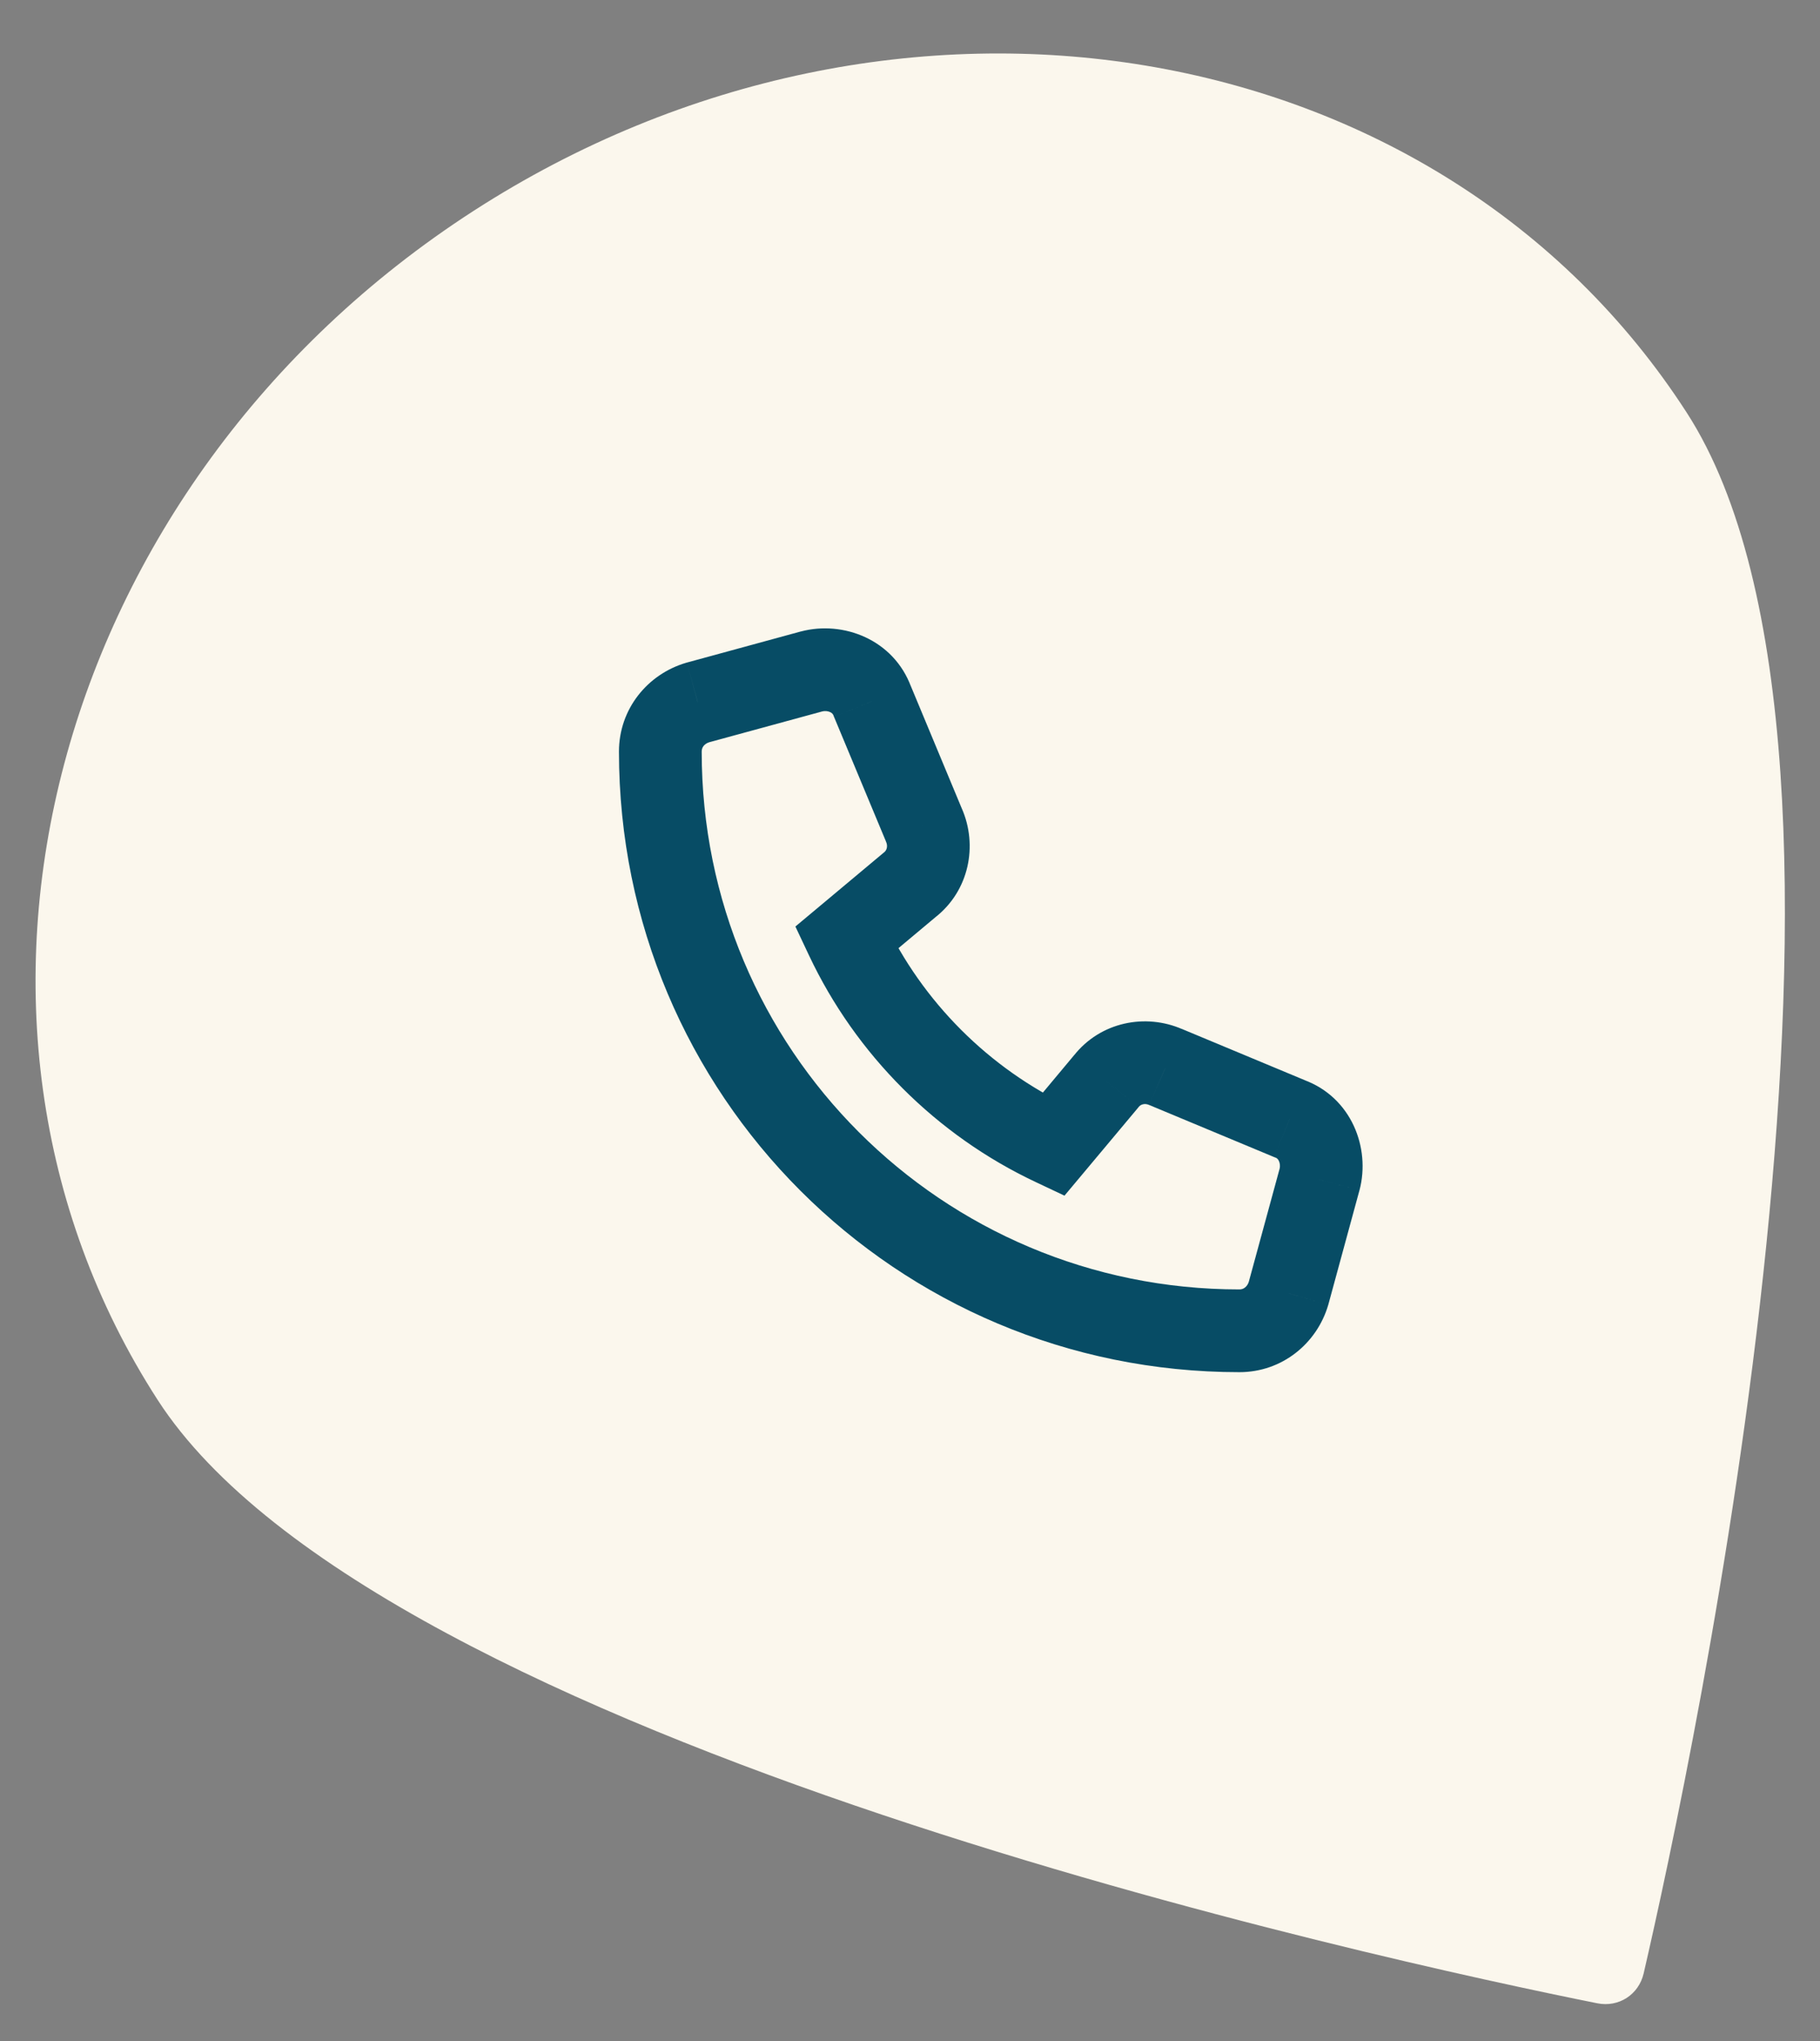
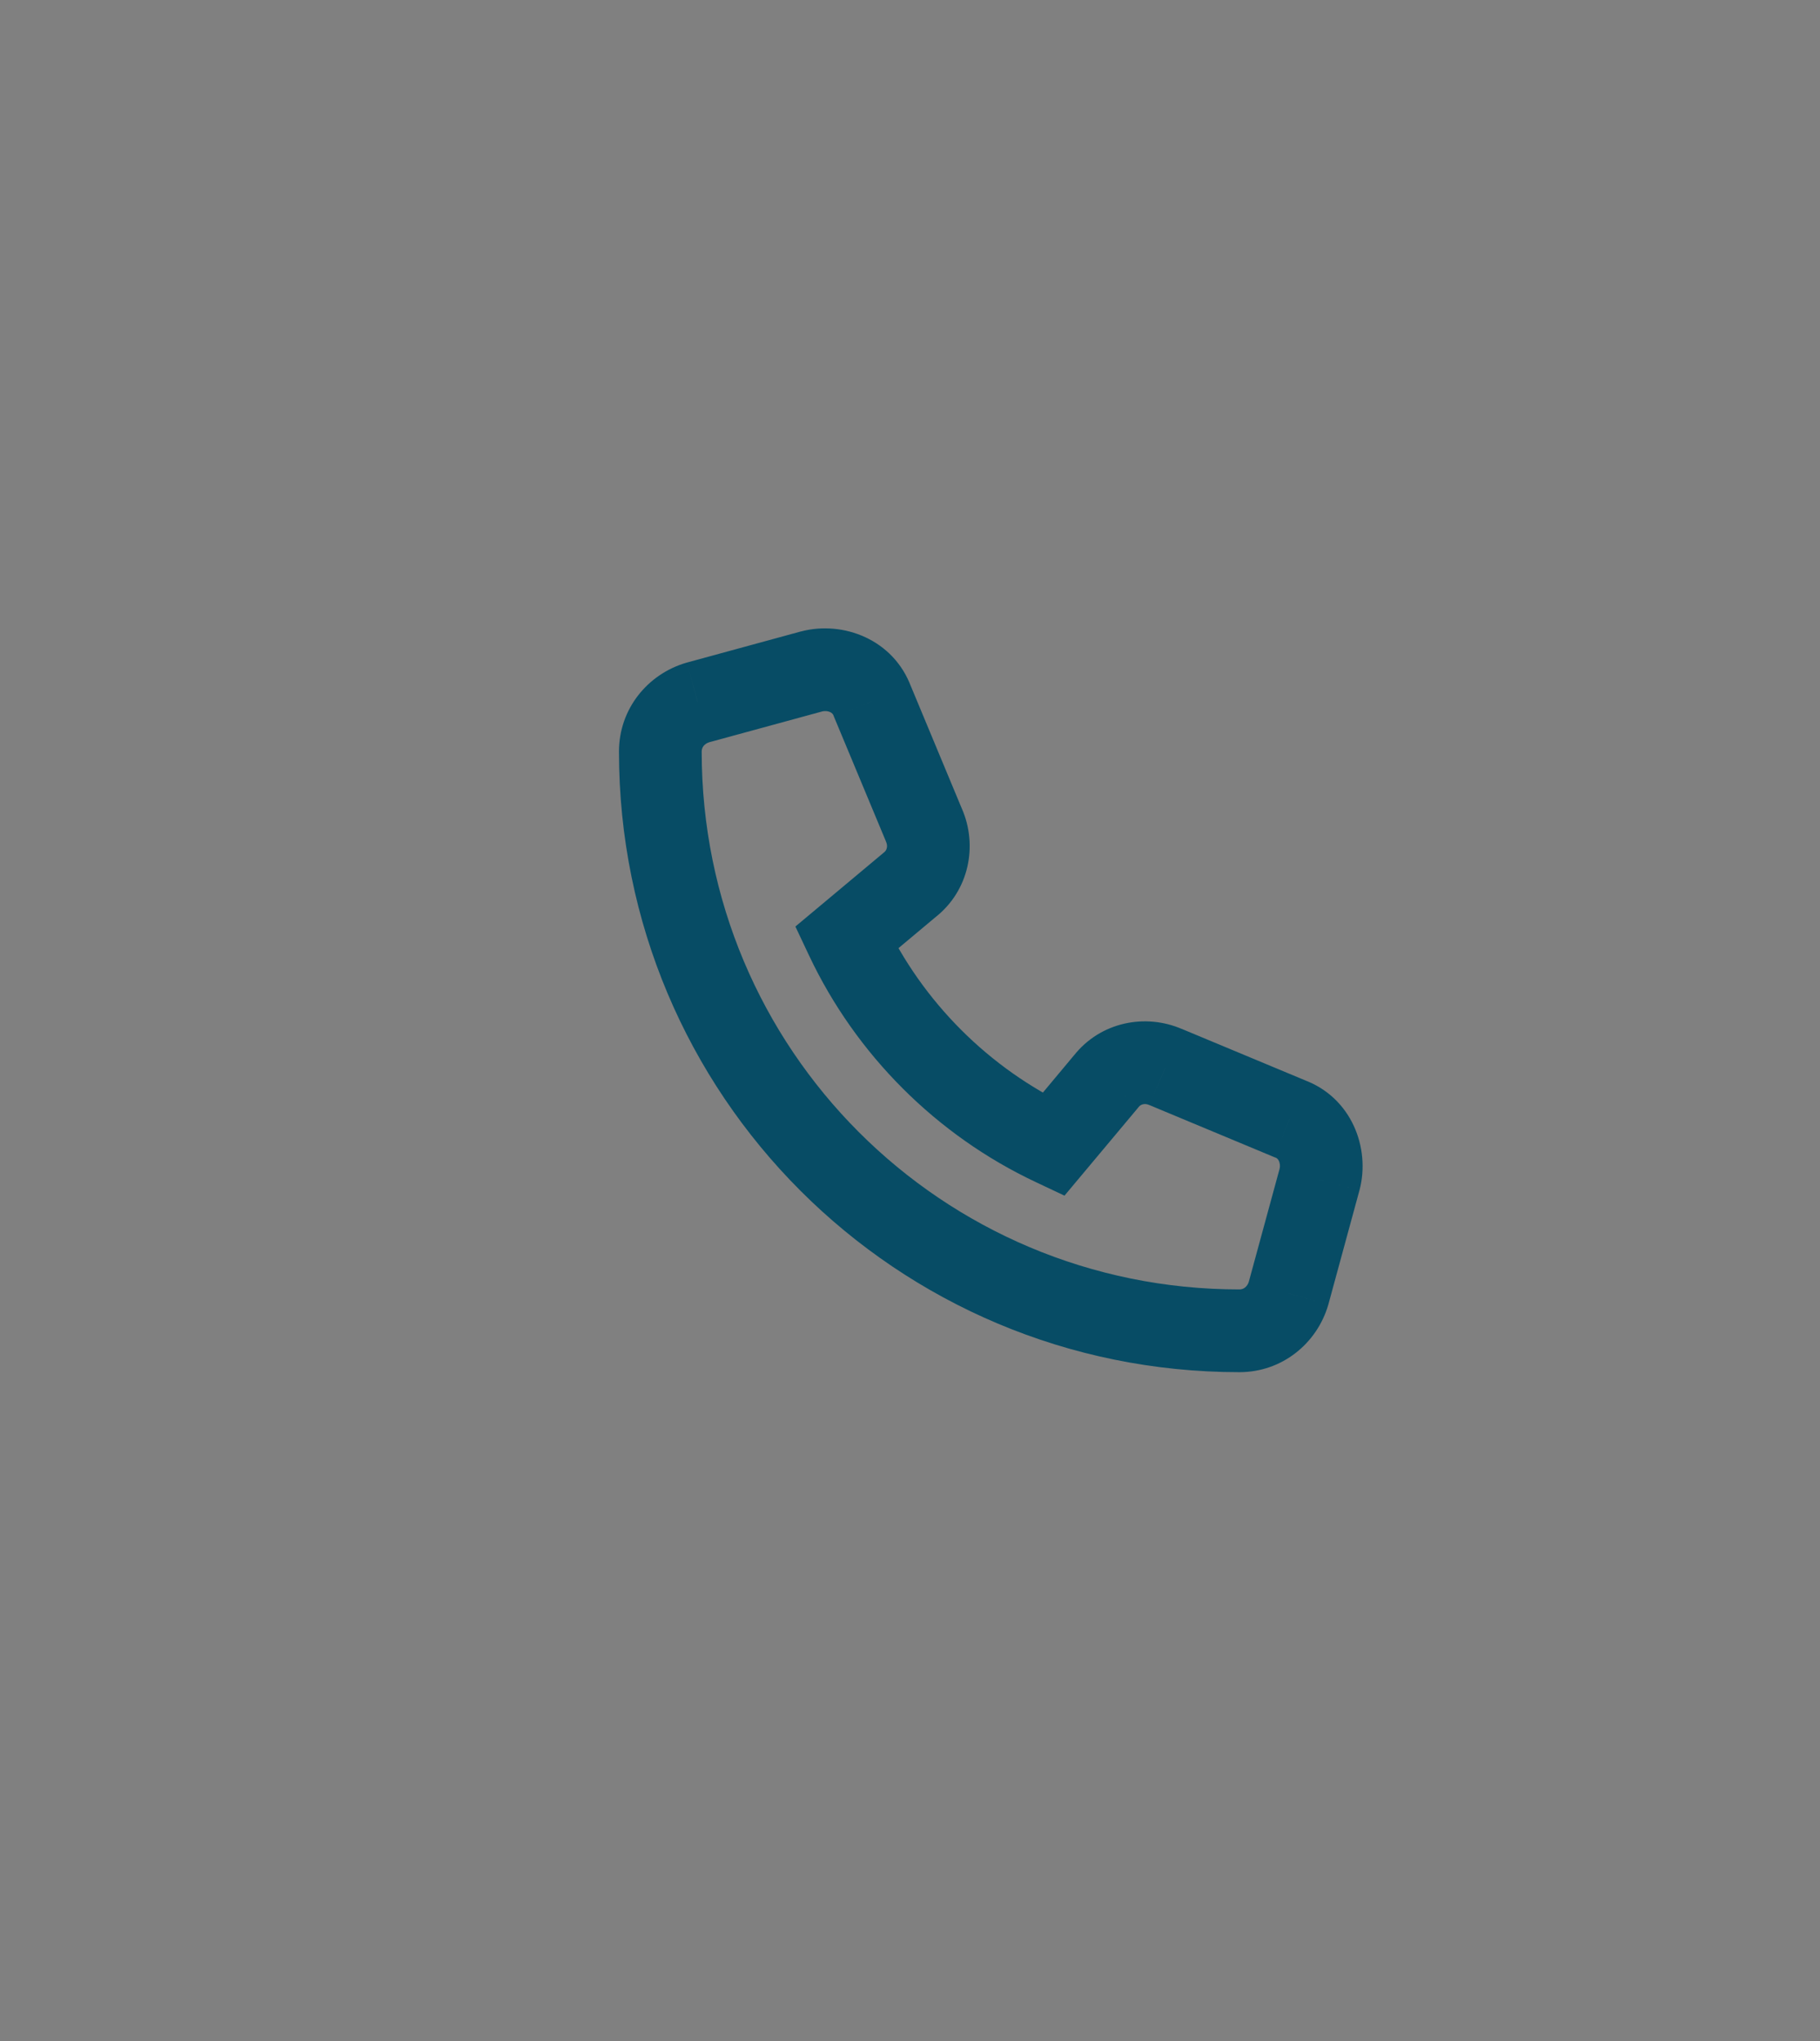
<svg xmlns="http://www.w3.org/2000/svg" width="33" height="37" viewBox="0 0 33 37" fill="none">
  <rect x="0" y="0" width="33" height="37" fill="#808080" stroke="none" />
-   <path d="M30.584 7.481C34.609 13.716 30.669 32.023 29.803 35.773C29.714 36.159 29.351 36.394 28.962 36.316C25.188 35.56 6.883 31.613 2.858 25.377C-1.635 18.416 0.929 8.766 8.585 3.824C16.241 -1.118 26.09 0.519 30.584 7.481Z" fill="#FBF7ED" />
  <path d="M15.816 12.711L15.113 12.97L15.118 12.985L15.124 12.999L15.816 12.711ZM16.754 14.961L16.062 15.249L16.064 15.256L16.067 15.262L16.754 14.961ZM16.496 16.039L16.033 15.449L16.024 15.457L16.015 15.464L16.496 16.039ZM15.348 17L14.866 16.425L14.422 16.796L14.669 17.32L15.348 17ZM19.098 20.75L18.778 21.428L19.301 21.675L19.673 21.231L19.098 20.75ZM20.059 19.602L20.634 20.083L20.641 20.074L20.648 20.065L20.059 19.602ZM21.137 19.344L20.836 20.031L20.842 20.034L20.848 20.036L21.137 19.344ZM23.387 20.281L23.098 20.974L23.113 20.98L23.127 20.985L23.387 20.281ZM23.926 21.383L24.649 21.58L24.651 21.574L23.926 21.383ZM23.363 23.445L24.083 23.657L24.085 23.65L24.087 23.643L23.363 23.445ZM12.652 12.735L12.455 12.011L12.448 12.013L12.441 12.015L12.652 12.735ZM14.715 12.172L14.524 11.447L14.518 11.448L14.715 12.172ZM15.124 12.999L16.062 15.249L17.446 14.673L16.509 12.423L15.124 12.999ZM16.067 15.262C16.104 15.346 16.073 15.418 16.033 15.449L16.959 16.629C17.575 16.145 17.732 15.326 17.441 14.66L16.067 15.262ZM16.015 15.464L14.866 16.425L15.829 17.575L16.977 16.614L16.015 15.464ZM14.669 17.32C15.517 19.118 16.98 20.581 18.778 21.428L19.418 20.072C17.934 19.372 16.725 18.163 16.026 16.68L14.669 17.32ZM19.673 21.231L20.634 20.083L19.483 19.12L18.523 20.269L19.673 21.231ZM20.648 20.065C20.68 20.025 20.751 19.994 20.836 20.031L21.437 18.657C20.772 18.366 19.953 18.522 19.469 19.138L20.648 20.065ZM20.848 20.036L23.098 20.974L23.675 19.589L21.425 18.651L20.848 20.036ZM23.127 20.985C23.15 20.993 23.172 21.01 23.189 21.046C23.208 21.087 23.214 21.14 23.201 21.192L24.651 21.574C24.852 20.809 24.504 19.894 23.646 19.578L23.127 20.985ZM23.202 21.186L22.64 23.248L24.087 23.643L24.649 21.58L23.202 21.186ZM22.644 23.234C22.629 23.284 22.602 23.319 22.573 23.341C22.546 23.363 22.513 23.375 22.473 23.375V24.875C23.247 24.875 23.878 24.355 24.083 23.657L22.644 23.234ZM22.473 23.375C17.074 23.375 12.723 19.023 12.723 13.625H11.223C11.223 19.852 16.246 24.875 22.473 24.875V23.375ZM12.723 13.625C12.723 13.585 12.735 13.552 12.756 13.524C12.778 13.496 12.814 13.469 12.864 13.454L12.441 12.015C11.743 12.22 11.223 12.851 11.223 13.625H12.723ZM12.85 13.458L14.912 12.896L14.518 11.448L12.455 12.011L12.85 13.458ZM14.906 12.897C14.957 12.884 15.011 12.89 15.052 12.909C15.088 12.926 15.104 12.948 15.113 12.97L16.52 12.452C16.204 11.594 15.289 11.245 14.524 11.447L14.906 12.897Z" fill="#074C65" />
</svg>